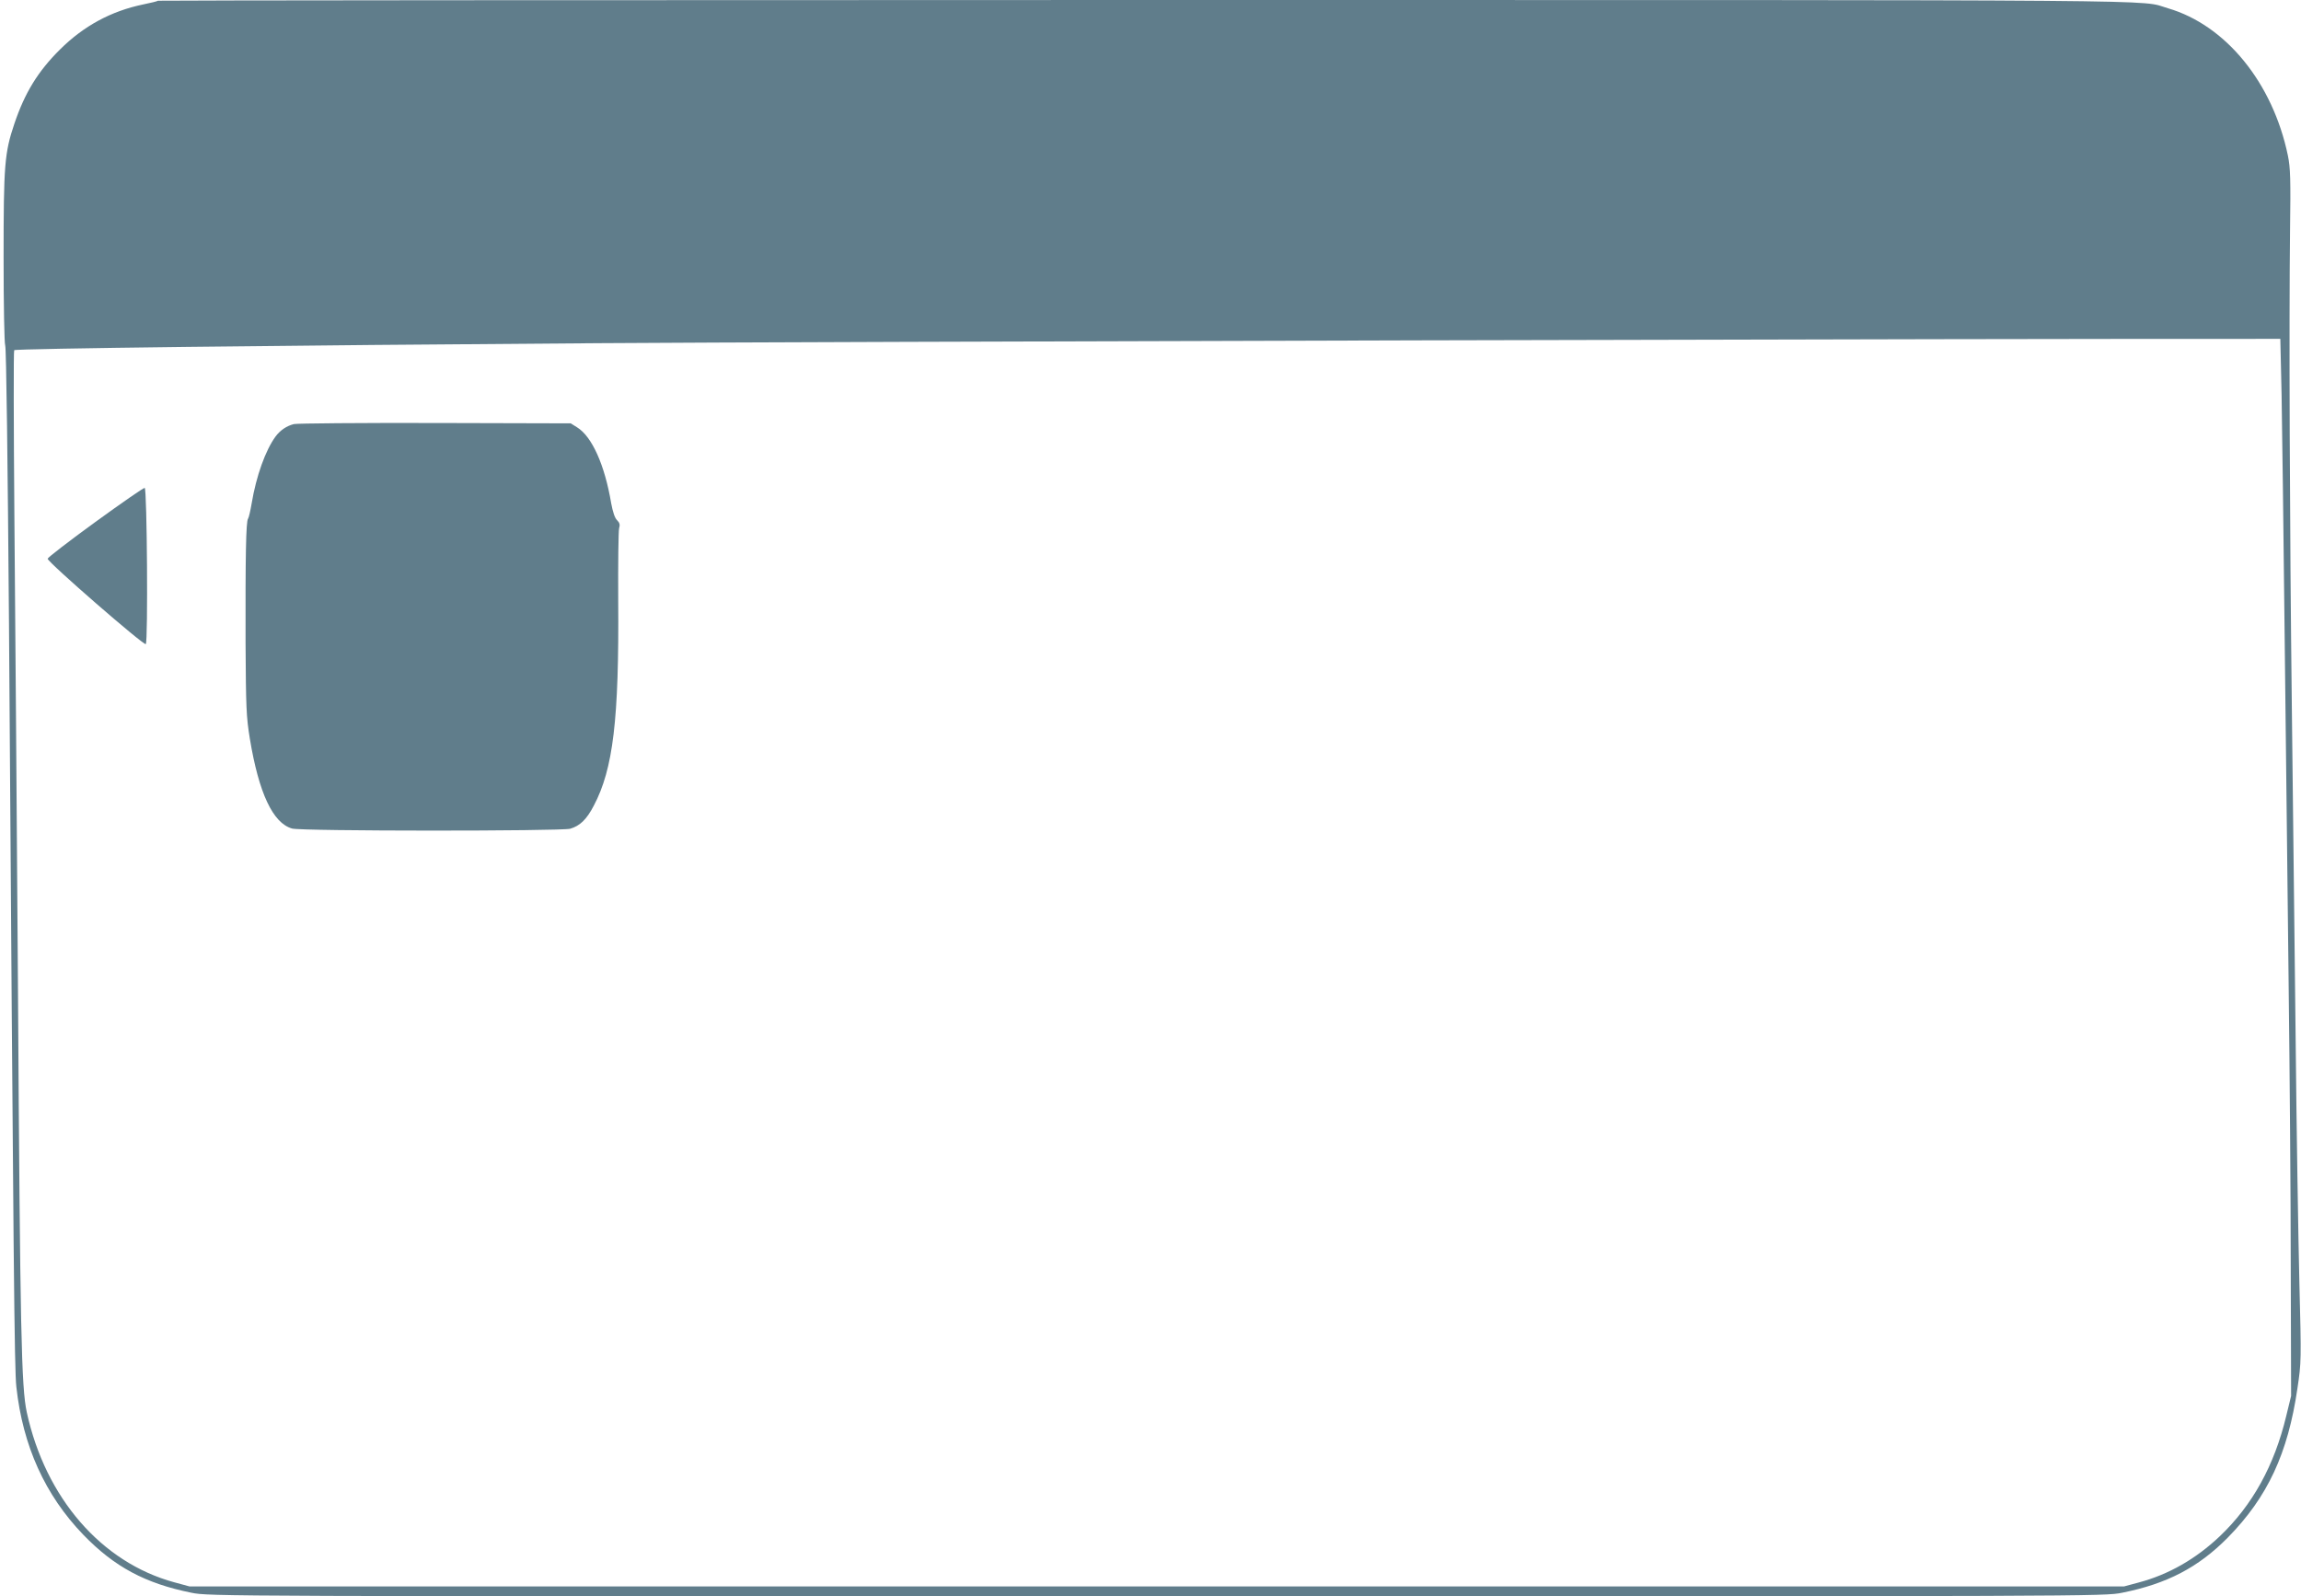
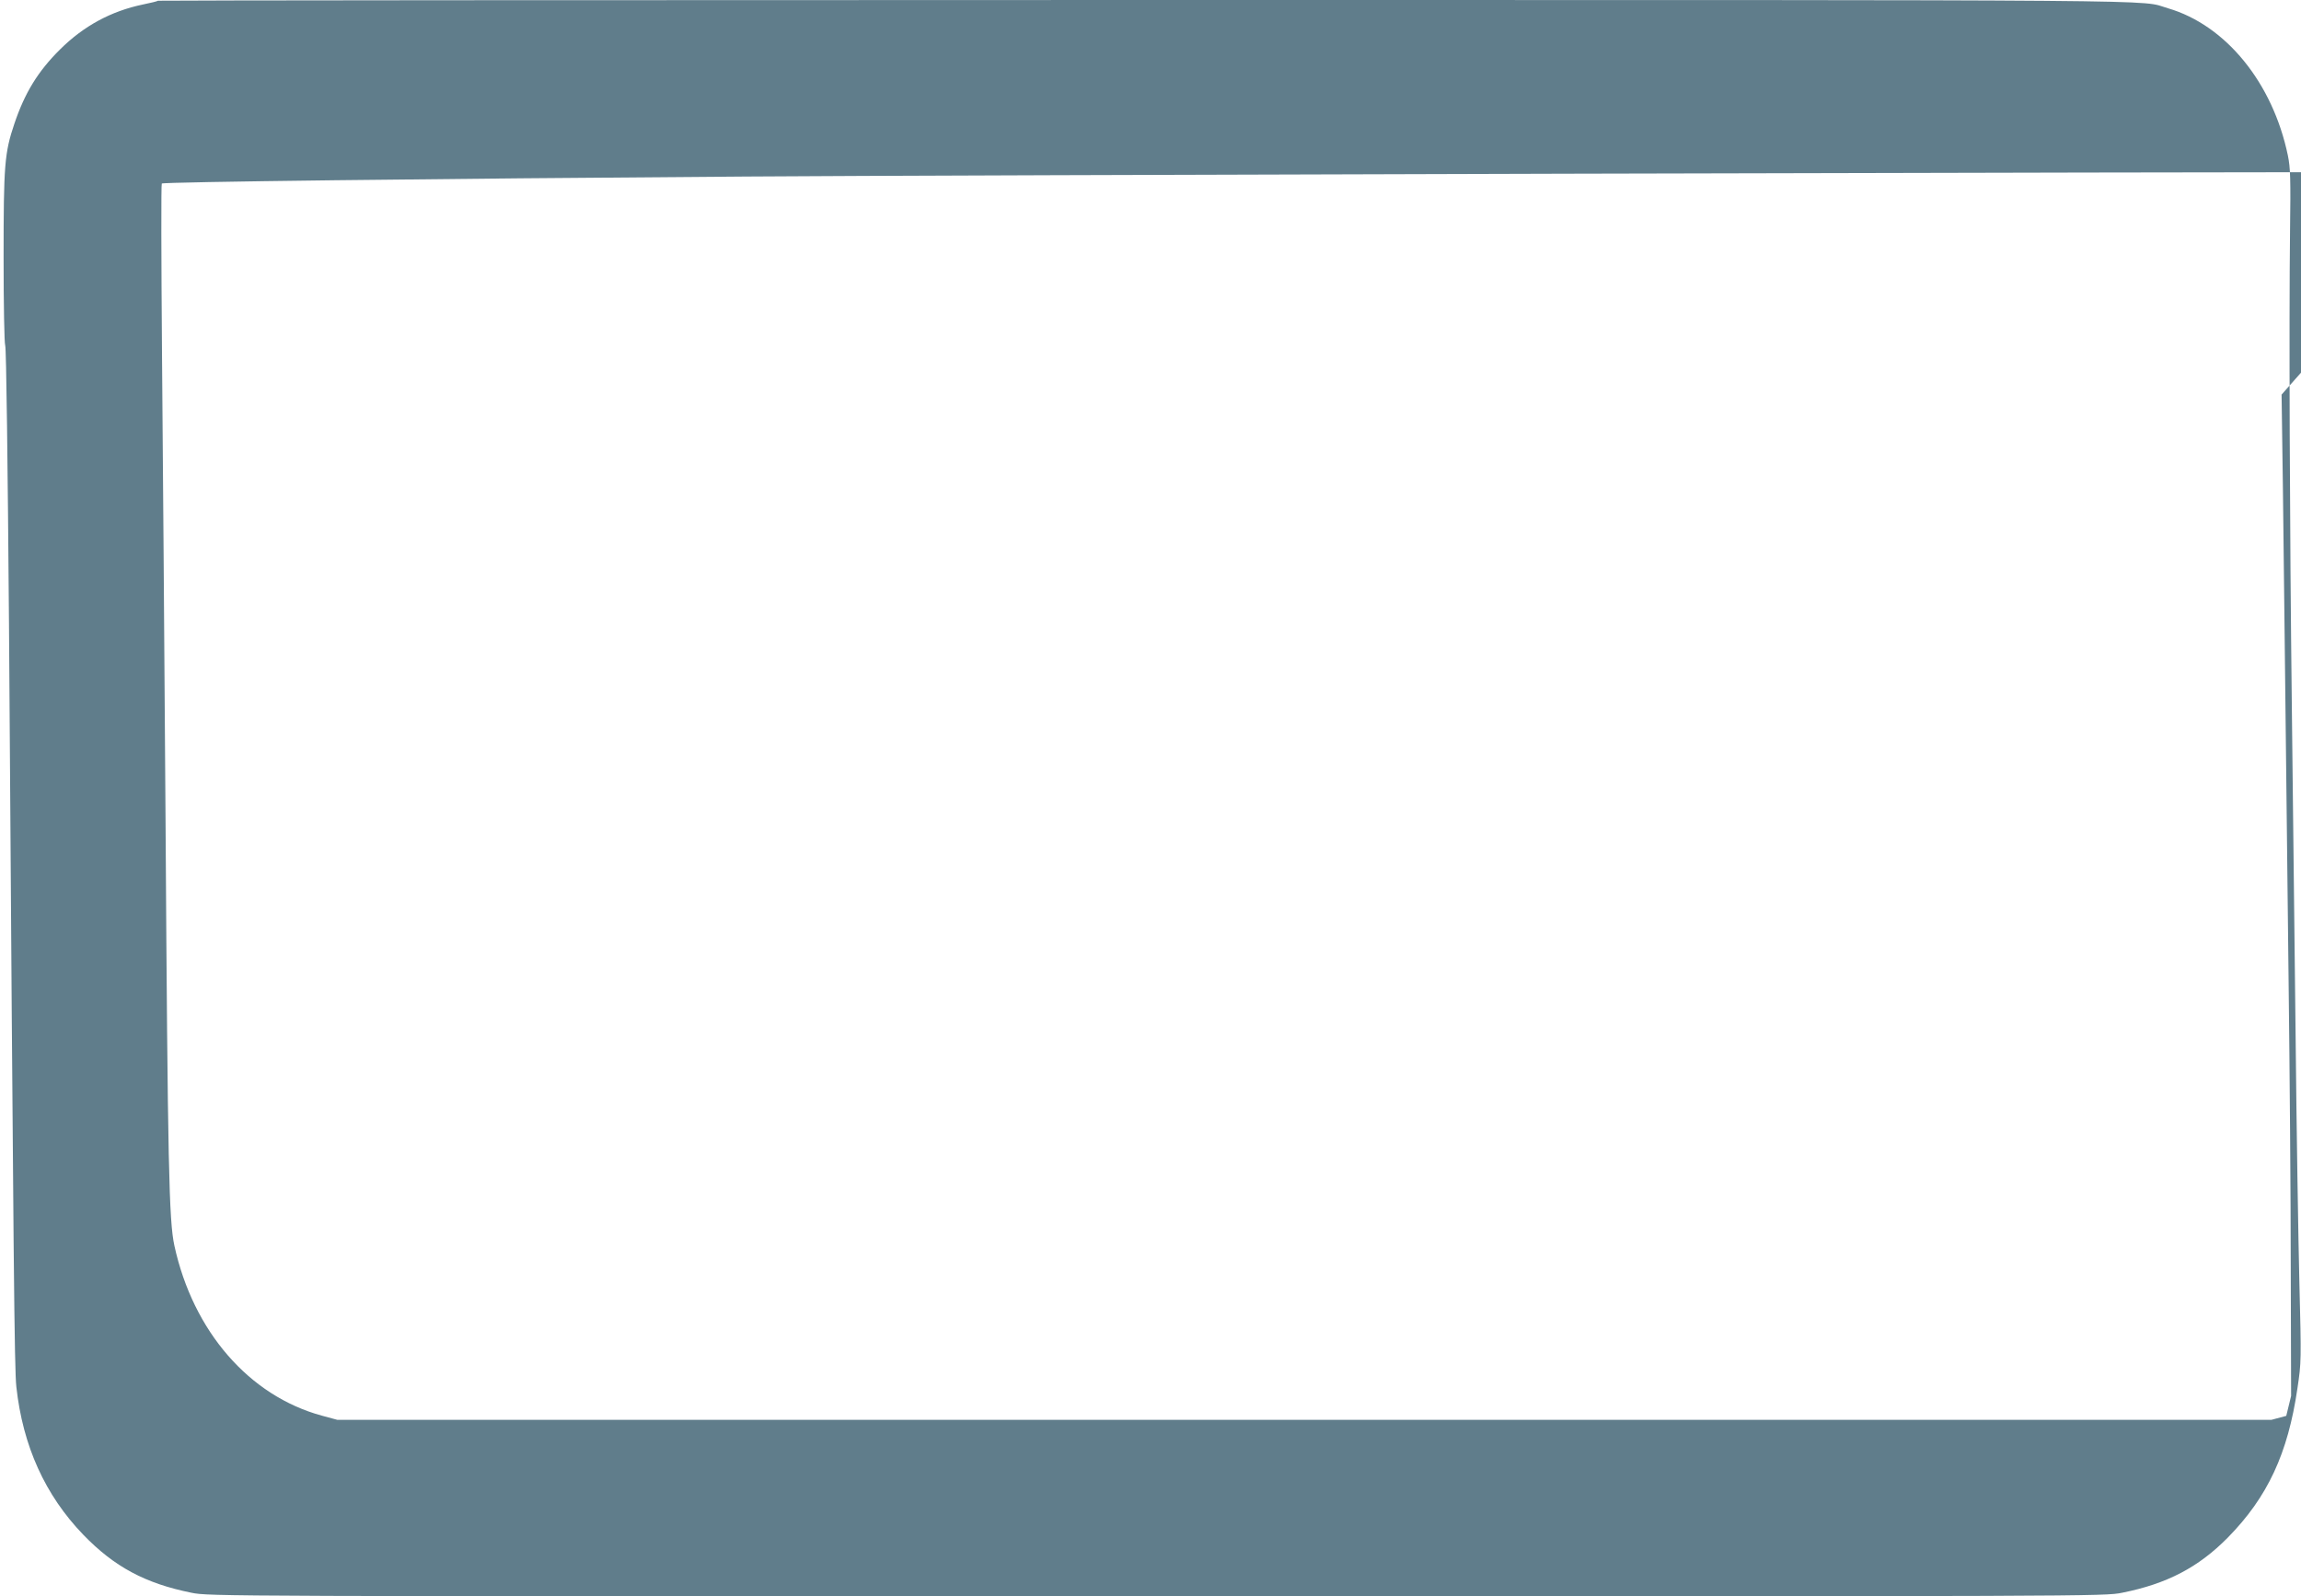
<svg xmlns="http://www.w3.org/2000/svg" version="1.0" width="1280pt" height="888pt" viewBox="0 0 1280 888" preserveAspectRatio="xMidYMid meet">
  <g transform="translate(0,888) scale(0.1,-0.1)" fill="#607d8b" stroke="none">
-     <path d="M879 8876 c-3 -3 -40 -12 -84 -21 -177 -37 -329 -119 -461 -250 -123 -122 -196 -241 -254 -413 -55 -163 -60 -230 -60 -744 0 -266 4 -477 9 -490 6 -13 14 -654 21 -1548 25 -3606 30 -4147 41 -4245 36 -329 160 -602 372 -822 173 -179 345 -271 602 -323 99 -20 137 -20 5370 -20 5233 0 5271 0 5370 20 250 50 424 141 588 307 221 225 334 467 387 829 22 146 22 157 11 589 -6 242 -16 861 -21 1375 -6 514 -15 1338 -21 1830 -12 1008 -16 2137 -10 2645 4 289 2 352 -12 420 -84 404 -345 725 -667 819 -170 49 231 46 -5679 46 -3024 0 -5500 -2 -5502 -4z m11813 -2191 c3 -170 11 -773 17 -1340 6 -566 16 -1430 22 -1920 6 -490 12 -1209 12 -1600 l2 -710 -27 -111 c-66 -276 -188 -497 -370 -670 -133 -126 -285 -213 -451 -257 l-82 -22 -5380 0 -5380 0 -85 23 c-405 110 -717 469 -821 946 -30 139 -37 439 -49 2351 -7 946 -15 2132 -20 2635 -4 503 -5 918 -1 922 8 9 1477 27 3251 39 1053 8 8013 26 9315 24 l40 0 7 -310z" />
-     <path d="M1635 6521 c-40 -10 -76 -34 -102 -69 -56 -76 -108 -221 -133 -372 -7 -41 -16 -80 -20 -85 -12 -14 -15 -212 -14 -690 2 -361 4 -413 24 -535 50 -302 128 -469 235 -499 54 -15 1494 -15 1547 -1 54 16 91 51 131 128 108 204 141 480 136 1142 -1 206 1 387 5 401 6 20 3 31 -11 45 -13 12 -24 46 -33 94 -36 214 -107 372 -190 423 l-35 22 -755 2 c-415 1 -769 -2 -785 -6z" />
+     <path d="M879 8876 c-3 -3 -40 -12 -84 -21 -177 -37 -329 -119 -461 -250 -123 -122 -196 -241 -254 -413 -55 -163 -60 -230 -60 -744 0 -266 4 -477 9 -490 6 -13 14 -654 21 -1548 25 -3606 30 -4147 41 -4245 36 -329 160 -602 372 -822 173 -179 345 -271 602 -323 99 -20 137 -20 5370 -20 5233 0 5271 0 5370 20 250 50 424 141 588 307 221 225 334 467 387 829 22 146 22 157 11 589 -6 242 -16 861 -21 1375 -6 514 -15 1338 -21 1830 -12 1008 -16 2137 -10 2645 4 289 2 352 -12 420 -84 404 -345 725 -667 819 -170 49 231 46 -5679 46 -3024 0 -5500 -2 -5502 -4z m11813 -2191 c3 -170 11 -773 17 -1340 6 -566 16 -1430 22 -1920 6 -490 12 -1209 12 -1600 l2 -710 -27 -111 l-82 -22 -5380 0 -5380 0 -85 23 c-405 110 -717 469 -821 946 -30 139 -37 439 -49 2351 -7 946 -15 2132 -20 2635 -4 503 -5 918 -1 922 8 9 1477 27 3251 39 1053 8 8013 26 9315 24 l40 0 7 -310z" />
    <path d="M530 5976 c-146 -106 -265 -198 -265 -204 0 -19 536 -485 546 -475 13 13 7 865 -6 869 -5 2 -129 -84 -275 -190z" />
  </g>
</svg>